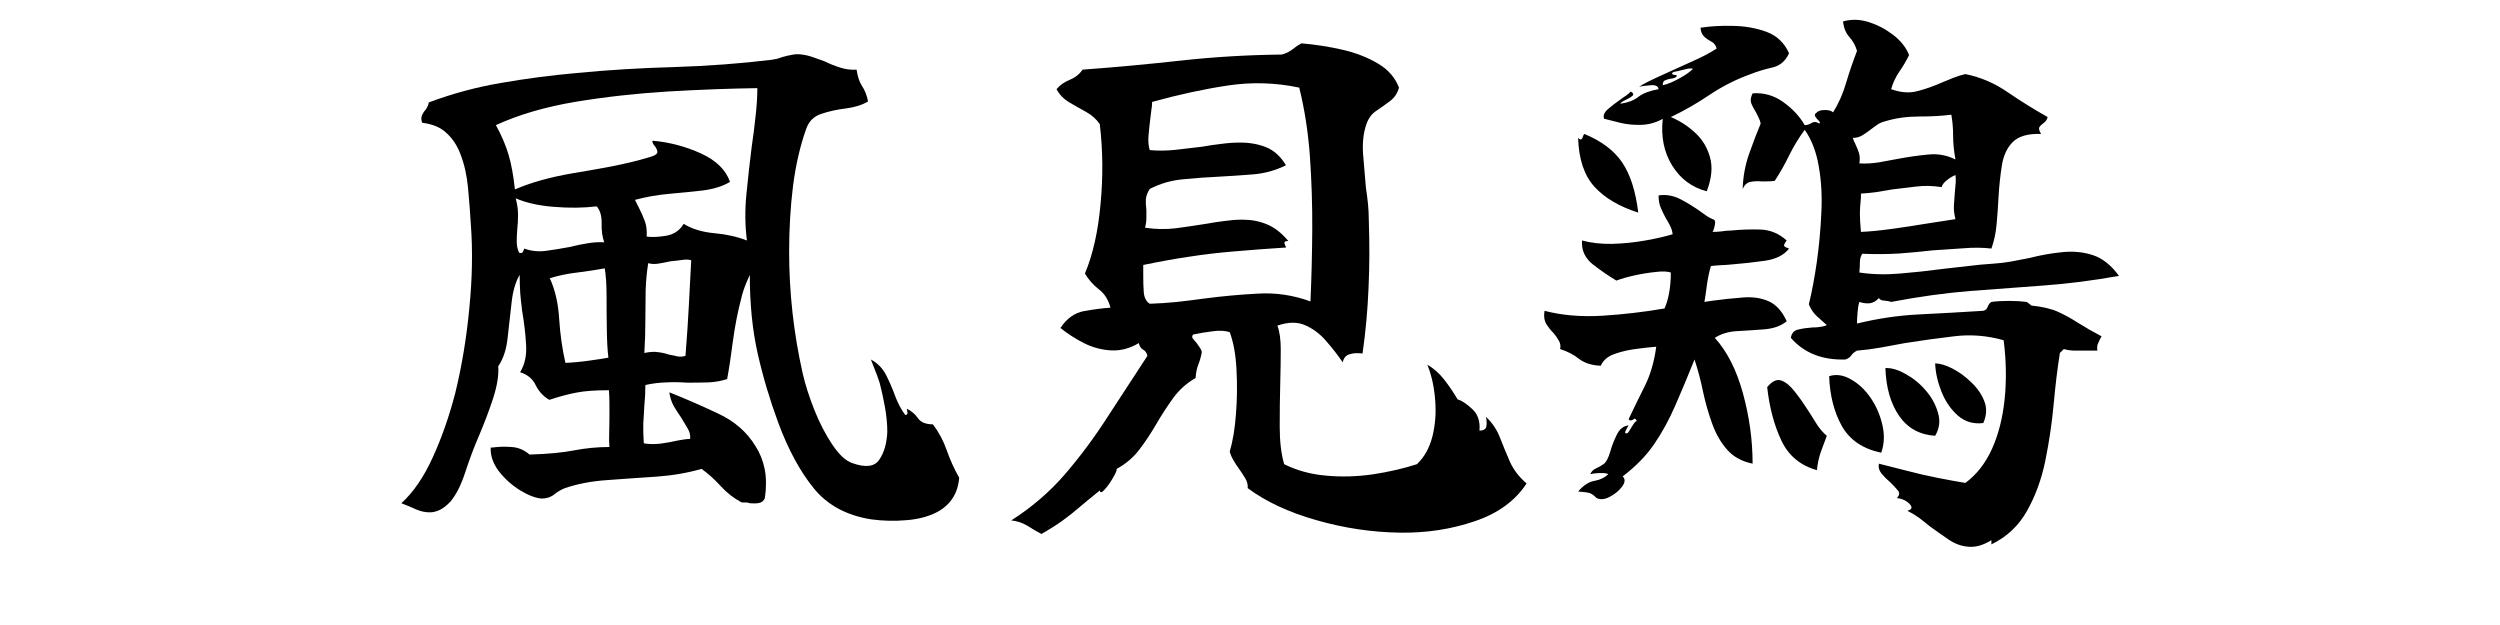
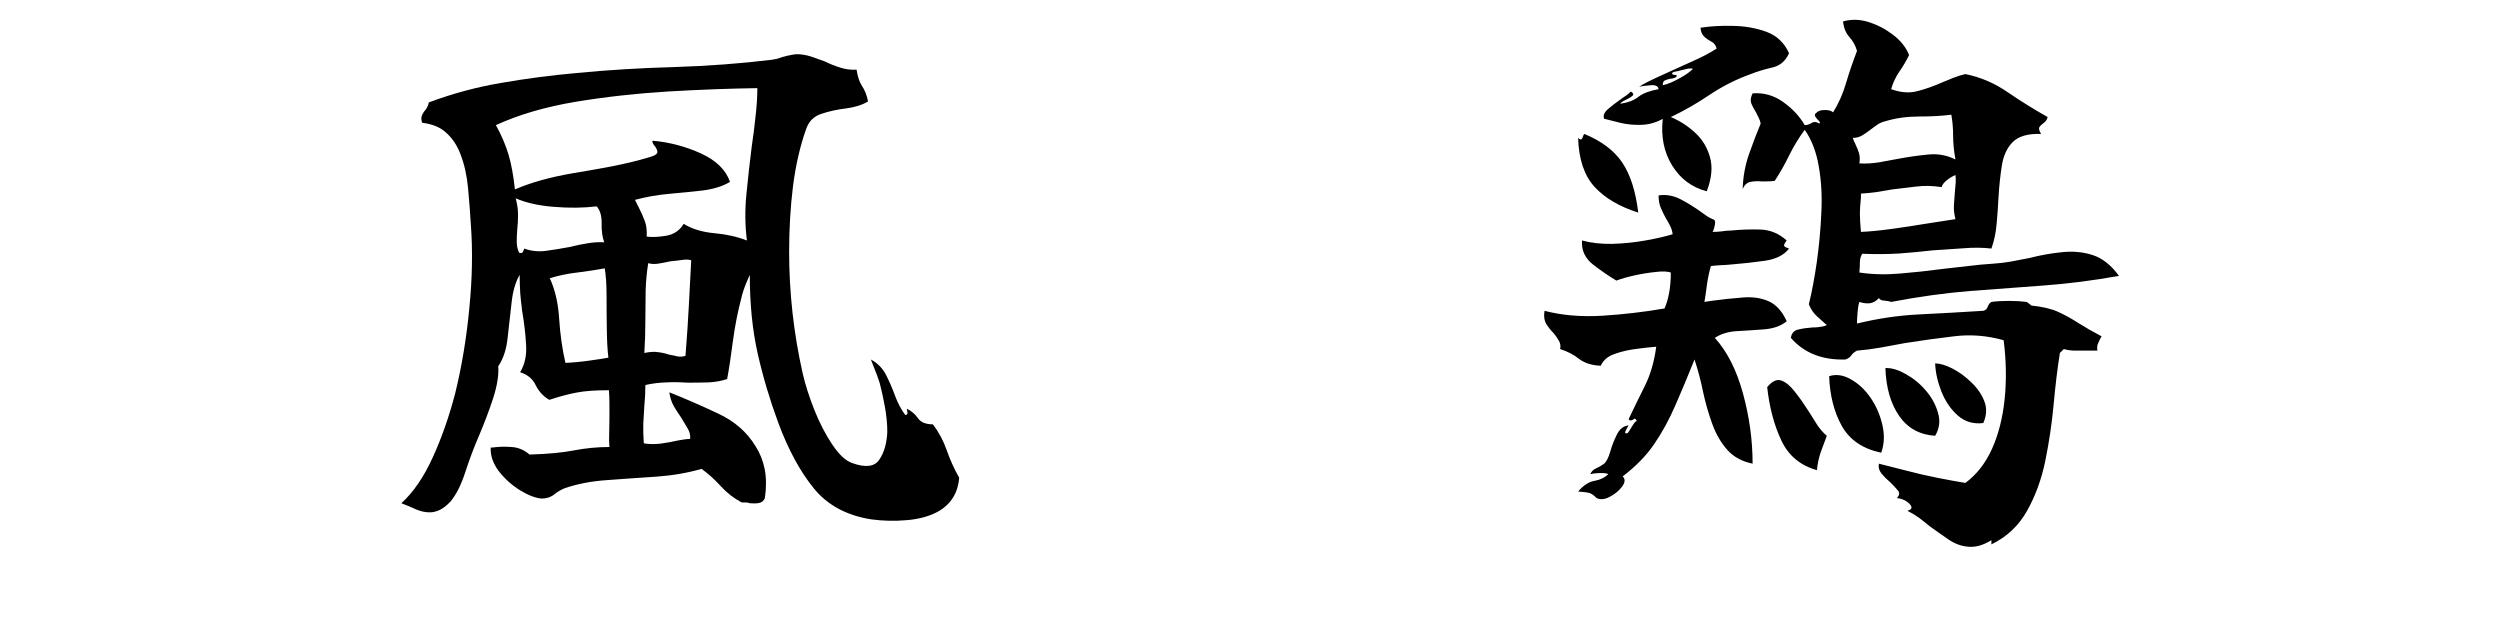
<svg xmlns="http://www.w3.org/2000/svg" width="200" zoomAndPan="magnify" viewBox="0 0 150 37.5" height="50" preserveAspectRatio="xMidYMid meet" version="1.0">
  <defs>
    <g />
  </defs>
  <g fill="#000000" fill-opacity="1">
    <g transform="translate(22.832, 29.632)">
      <g>
        <path d="M 34.719 -0.969 C 34.645 -0.039 34.211 0.641 33.422 1.078 C 32.891 1.359 32.27 1.523 31.562 1.578 C 30.852 1.641 30.148 1.625 29.453 1.531 C 27.973 1.301 26.82 0.68 26 -0.328 C 25.176 -1.336 24.461 -2.656 23.859 -4.281 C 23.348 -5.664 22.938 -7.051 22.625 -8.438 C 22.312 -9.832 22.156 -11.398 22.156 -13.141 C 22.156 -13.141 22.082 -12.973 21.938 -12.641 C 21.801 -12.305 21.703 -12 21.641 -11.719 C 21.43 -10.926 21.266 -10.07 21.141 -9.156 C 21.023 -8.25 20.91 -7.492 20.797 -6.891 C 20.453 -6.773 20.078 -6.707 19.672 -6.688 C 19.266 -6.676 18.844 -6.672 18.406 -6.672 C 17.977 -6.703 17.555 -6.707 17.141 -6.688 C 16.723 -6.676 16.305 -6.625 15.891 -6.531 C 15.891 -6.32 15.883 -6.113 15.875 -5.906 C 15.863 -5.695 15.848 -5.488 15.828 -5.281 C 15.805 -4.938 15.785 -4.582 15.766 -4.219 C 15.754 -3.863 15.766 -3.469 15.797 -3.031 C 16.117 -2.977 16.457 -2.973 16.812 -3.016 C 17.176 -3.066 17.52 -3.129 17.844 -3.203 C 17.977 -3.223 18.102 -3.242 18.219 -3.266 C 18.344 -3.285 18.461 -3.297 18.578 -3.297 C 18.598 -3.516 18.551 -3.719 18.438 -3.906 C 18.32 -4.102 18.191 -4.32 18.047 -4.562 C 17.891 -4.789 17.738 -5.023 17.594 -5.266 C 17.457 -5.516 17.367 -5.789 17.328 -6.094 C 18.273 -5.719 19.242 -5.297 20.234 -4.828 C 21.234 -4.367 21.988 -3.711 22.5 -2.859 C 22.758 -2.461 22.941 -2.008 23.047 -1.5 C 23.148 -0.988 23.156 -0.406 23.062 0.25 C 22.988 0.426 22.867 0.523 22.703 0.547 C 22.547 0.578 22.363 0.582 22.156 0.562 C 22.082 0.531 22.004 0.516 21.922 0.516 C 21.848 0.516 21.766 0.516 21.672 0.516 C 21.203 0.266 20.785 -0.055 20.422 -0.453 C 20.066 -0.848 19.68 -1.195 19.266 -1.5 C 18.43 -1.258 17.52 -1.102 16.531 -1.031 C 15.551 -0.969 14.582 -0.898 13.625 -0.828 C 12.676 -0.766 11.82 -0.602 11.062 -0.344 C 10.832 -0.25 10.617 -0.125 10.422 0.031 C 10.223 0.195 9.973 0.281 9.672 0.281 C 9.316 0.258 8.891 0.098 8.391 -0.203 C 7.898 -0.504 7.473 -0.883 7.109 -1.344 C 6.754 -1.812 6.586 -2.289 6.609 -2.781 C 6.629 -2.781 6.664 -2.781 6.719 -2.781 C 7.082 -2.832 7.461 -2.844 7.859 -2.812 C 8.254 -2.789 8.613 -2.641 8.938 -2.359 C 10.031 -2.391 10.922 -2.473 11.609 -2.609 C 12.305 -2.742 13.016 -2.812 13.734 -2.812 C 13.711 -3.094 13.707 -3.367 13.719 -3.641 C 13.727 -3.922 13.734 -4.203 13.734 -4.484 C 13.734 -4.805 13.734 -5.113 13.734 -5.406 C 13.734 -5.695 13.723 -5.969 13.703 -6.219 C 12.891 -6.219 12.242 -6.172 11.766 -6.078 C 11.297 -5.992 10.75 -5.848 10.125 -5.641 C 9.77 -5.848 9.5 -6.141 9.312 -6.516 C 9.133 -6.898 8.82 -7.16 8.375 -7.297 C 8.656 -7.766 8.773 -8.305 8.734 -8.922 C 8.703 -9.535 8.629 -10.18 8.516 -10.859 C 8.492 -10.973 8.477 -11.094 8.469 -11.219 C 8.457 -11.344 8.441 -11.473 8.422 -11.609 C 8.391 -11.867 8.367 -12.188 8.359 -12.562 C 8.348 -12.945 8.344 -13.141 8.344 -13.141 C 8.094 -12.703 7.93 -12.133 7.859 -11.438 C 7.785 -10.75 7.707 -10.055 7.625 -9.359 C 7.551 -8.66 7.363 -8.094 7.062 -7.656 C 7.102 -7.145 7.004 -6.516 6.766 -5.766 C 6.523 -5.023 6.238 -4.266 5.906 -3.484 C 5.602 -2.785 5.328 -2.051 5.078 -1.281 C 4.828 -0.52 4.535 0.055 4.203 0.453 C 3.992 0.68 3.785 0.848 3.578 0.953 C 3.367 1.055 3.16 1.109 2.953 1.109 C 2.672 1.109 2.391 1.047 2.109 0.922 C 1.836 0.797 1.551 0.676 1.25 0.562 C 1.969 -0.094 2.594 -1.004 3.125 -2.172 C 3.664 -3.348 4.117 -4.641 4.484 -6.047 C 4.879 -7.672 5.16 -9.367 5.328 -11.141 C 5.504 -12.922 5.535 -14.578 5.422 -16.109 C 5.379 -16.848 5.32 -17.598 5.25 -18.359 C 5.176 -19.129 5.023 -19.801 4.797 -20.375 C 4.609 -20.883 4.332 -21.305 3.969 -21.641 C 3.613 -21.984 3.125 -22.191 2.5 -22.266 C 2.438 -22.422 2.43 -22.566 2.484 -22.703 C 2.547 -22.848 2.625 -22.969 2.719 -23.062 C 2.832 -23.25 2.891 -23.391 2.891 -23.484 C 4.305 -24.016 5.754 -24.406 7.234 -24.656 C 8.711 -24.914 10.219 -25.113 11.75 -25.25 C 13.695 -25.438 15.66 -25.555 17.641 -25.609 C 19.629 -25.672 21.578 -25.816 23.484 -26.047 C 23.598 -26.066 23.707 -26.086 23.812 -26.109 C 23.914 -26.141 24.023 -26.176 24.141 -26.219 C 24.328 -26.27 24.508 -26.312 24.688 -26.344 C 24.875 -26.383 25.07 -26.391 25.281 -26.359 C 25.488 -26.336 25.707 -26.285 25.938 -26.203 C 26.176 -26.117 26.41 -26.035 26.641 -25.953 C 26.941 -25.805 27.254 -25.68 27.578 -25.578 C 27.898 -25.473 28.227 -25.43 28.562 -25.453 C 28.625 -25.035 28.734 -24.707 28.891 -24.469 C 29.055 -24.227 29.176 -23.922 29.25 -23.547 C 28.906 -23.336 28.461 -23.195 27.922 -23.125 C 27.391 -23.062 26.895 -22.953 26.438 -22.797 C 25.988 -22.648 25.688 -22.344 25.531 -21.875 C 25.176 -20.875 24.914 -19.742 24.75 -18.484 C 24.594 -17.223 24.516 -15.906 24.516 -14.531 C 24.516 -12.082 24.785 -9.648 25.328 -7.234 C 25.484 -6.555 25.719 -5.82 26.031 -5.031 C 26.344 -4.25 26.703 -3.555 27.109 -2.953 C 27.516 -2.348 27.914 -1.977 28.312 -1.844 C 29.102 -1.562 29.641 -1.629 29.922 -2.047 C 30.211 -2.461 30.375 -3.02 30.406 -3.719 C 30.406 -4.188 30.359 -4.68 30.266 -5.203 C 30.172 -5.723 30.066 -6.203 29.953 -6.641 C 29.859 -6.941 29.742 -7.254 29.609 -7.578 C 29.484 -7.898 29.422 -8.062 29.422 -8.062 C 29.816 -7.852 30.117 -7.547 30.328 -7.141 C 30.535 -6.734 30.719 -6.312 30.875 -5.875 C 31.039 -5.438 31.242 -5.055 31.484 -4.734 C 31.598 -4.734 31.641 -4.797 31.609 -4.922 C 31.586 -5.047 31.578 -5.109 31.578 -5.109 C 31.859 -4.973 32.082 -4.781 32.25 -4.531 C 32.426 -4.289 32.723 -4.172 33.141 -4.172 C 33.492 -3.711 33.77 -3.195 33.969 -2.625 C 34.164 -2.062 34.414 -1.508 34.719 -0.969 Z M 22.609 -24.344 C 20.941 -24.32 19.148 -24.254 17.234 -24.141 C 15.316 -24.023 13.457 -23.816 11.656 -23.516 C 9.863 -23.211 8.285 -22.75 6.922 -22.125 C 7.266 -21.5 7.52 -20.898 7.688 -20.328 C 7.852 -19.766 7.977 -19.078 8.062 -18.266 C 9.02 -18.68 10.172 -19.004 11.516 -19.234 C 12.328 -19.367 13.125 -19.508 13.906 -19.656 C 14.695 -19.812 15.441 -19.992 16.141 -20.203 C 16.484 -20.297 16.641 -20.41 16.609 -20.547 C 16.578 -20.691 16.516 -20.812 16.422 -20.906 C 16.305 -21.062 16.281 -21.156 16.344 -21.188 C 17.363 -21.094 18.328 -20.836 19.234 -20.422 C 20.141 -20.004 20.719 -19.438 20.969 -18.719 C 20.531 -18.457 19.984 -18.285 19.328 -18.203 C 18.68 -18.129 18.004 -18.062 17.297 -18 C 16.598 -17.938 15.922 -17.816 15.266 -17.641 C 15.316 -17.547 15.363 -17.453 15.406 -17.359 C 15.457 -17.266 15.504 -17.172 15.547 -17.078 C 15.66 -16.848 15.766 -16.609 15.859 -16.359 C 15.953 -16.117 15.988 -15.812 15.969 -15.438 C 16.27 -15.395 16.656 -15.41 17.125 -15.484 C 17.602 -15.566 17.957 -15.805 18.188 -16.203 C 18.676 -15.898 19.285 -15.711 20.016 -15.641 C 20.742 -15.578 21.398 -15.43 21.984 -15.203 C 21.867 -16.109 21.859 -17.035 21.953 -17.984 C 22.047 -18.93 22.148 -19.867 22.266 -20.797 C 22.359 -21.422 22.438 -22.035 22.5 -22.641 C 22.57 -23.242 22.609 -23.812 22.609 -24.344 Z M 13.672 -8.172 C 13.617 -8.609 13.586 -9.164 13.578 -9.844 C 13.566 -10.52 13.562 -11.195 13.562 -11.875 C 13.562 -12.562 13.523 -13.113 13.453 -13.531 C 12.941 -13.438 12.395 -13.352 11.812 -13.281 C 11.238 -13.219 10.688 -13.102 10.156 -12.938 C 10.477 -12.238 10.664 -11.422 10.719 -10.484 C 10.781 -9.547 10.906 -8.672 11.094 -7.859 C 11.562 -7.879 12.051 -7.926 12.562 -8 C 13.07 -8.07 13.441 -8.129 13.672 -8.172 Z M 18.641 -14.016 C 18.484 -14.066 18.289 -14.07 18.062 -14.031 C 17.844 -14 17.617 -13.973 17.391 -13.953 C 17.141 -13.898 16.895 -13.852 16.656 -13.812 C 16.426 -13.781 16.227 -13.789 16.062 -13.844 C 15.977 -13.332 15.926 -12.785 15.906 -12.203 C 15.895 -11.629 15.891 -11.07 15.891 -10.531 C 15.891 -10.164 15.883 -9.805 15.875 -9.453 C 15.863 -9.109 15.848 -8.773 15.828 -8.453 C 16.148 -8.523 16.43 -8.539 16.672 -8.5 C 16.922 -8.469 17.148 -8.414 17.359 -8.344 C 17.516 -8.32 17.664 -8.289 17.812 -8.25 C 17.969 -8.219 18.129 -8.227 18.297 -8.281 C 18.391 -9.457 18.457 -10.473 18.5 -11.328 C 18.551 -12.191 18.598 -13.086 18.641 -14.016 Z M 13.422 -15.094 C 13.305 -15.414 13.254 -15.797 13.266 -16.234 C 13.273 -16.68 13.176 -17.02 12.969 -17.25 C 12.188 -17.156 11.336 -17.145 10.422 -17.219 C 9.504 -17.289 8.734 -17.461 8.109 -17.734 C 8.203 -17.391 8.25 -17.062 8.25 -16.75 C 8.25 -16.438 8.234 -16.141 8.203 -15.859 C 8.18 -15.609 8.172 -15.363 8.172 -15.125 C 8.172 -14.895 8.219 -14.676 8.312 -14.469 C 8.445 -14.426 8.531 -14.457 8.562 -14.562 C 8.602 -14.664 8.625 -14.719 8.625 -14.719 C 9.02 -14.57 9.445 -14.523 9.906 -14.578 C 10.375 -14.641 10.852 -14.719 11.344 -14.812 C 11.707 -14.906 12.062 -14.977 12.406 -15.031 C 12.758 -15.094 13.098 -15.113 13.422 -15.094 Z M 13.422 -15.094 " />
      </g>
    </g>
  </g>
  <g fill="#000000" fill-opacity="1">
    <g transform="translate(57.611, 29.632)">
      <g>
-         <path d="M 33.984 -0.625 C 33.305 0.414 32.27 1.172 30.875 1.641 C 29.488 2.117 28 2.348 26.406 2.328 C 24.707 2.305 23.031 2.055 21.375 1.578 C 19.719 1.109 18.344 0.469 17.25 -0.344 C 17.27 -0.531 17.223 -0.723 17.109 -0.922 C 16.992 -1.117 16.867 -1.312 16.734 -1.5 C 16.617 -1.656 16.508 -1.82 16.406 -2 C 16.301 -2.176 16.223 -2.352 16.172 -2.531 C 16.359 -3.164 16.484 -3.922 16.547 -4.797 C 16.617 -5.68 16.629 -6.566 16.578 -7.453 C 16.535 -8.348 16.398 -9.098 16.172 -9.703 C 15.891 -9.797 15.535 -9.812 15.109 -9.75 C 14.68 -9.695 14.305 -9.633 13.984 -9.562 C 13.91 -9.488 13.898 -9.41 13.953 -9.328 C 14.016 -9.254 14.094 -9.16 14.188 -9.047 C 14.258 -8.953 14.32 -8.863 14.375 -8.781 C 14.438 -8.695 14.477 -8.609 14.5 -8.516 C 14.457 -8.266 14.391 -8.02 14.297 -7.781 C 14.203 -7.551 14.145 -7.273 14.125 -6.953 C 13.594 -6.648 13.145 -6.25 12.781 -5.75 C 12.426 -5.258 12.086 -4.738 11.766 -4.188 C 11.453 -3.645 11.113 -3.133 10.75 -2.656 C 10.395 -2.188 9.941 -1.801 9.391 -1.5 C 9.41 -1.426 9.336 -1.25 9.172 -0.969 C 9.016 -0.695 8.848 -0.461 8.672 -0.266 C 8.504 -0.066 8.406 -0.047 8.375 -0.203 C 7.863 0.211 7.445 0.555 7.125 0.828 C 6.801 1.109 6.477 1.363 6.156 1.594 C 5.832 1.832 5.406 2.102 4.875 2.406 C 4.633 2.281 4.359 2.117 4.047 1.922 C 3.734 1.734 3.406 1.625 3.062 1.594 C 4.289 0.812 5.367 -0.113 6.297 -1.188 C 7.223 -2.27 8.078 -3.422 8.859 -4.641 C 9.648 -5.859 10.441 -7.07 11.234 -8.281 C 11.191 -8.469 11.102 -8.594 10.969 -8.656 C 10.844 -8.727 10.758 -8.859 10.719 -9.047 C 10.176 -8.723 9.617 -8.578 9.047 -8.609 C 8.484 -8.641 7.941 -8.785 7.422 -9.047 C 6.898 -9.316 6.43 -9.617 6.016 -9.953 C 6.391 -10.523 6.863 -10.863 7.438 -10.969 C 8.02 -11.07 8.547 -11.141 9.016 -11.172 C 8.891 -11.648 8.66 -12.016 8.328 -12.266 C 7.992 -12.523 7.711 -12.844 7.484 -13.219 C 7.961 -14.352 8.273 -15.742 8.422 -17.391 C 8.578 -19.035 8.562 -20.633 8.375 -22.188 C 8.164 -22.488 7.891 -22.734 7.547 -22.922 C 7.203 -23.109 6.863 -23.301 6.531 -23.5 C 6.207 -23.695 5.957 -23.957 5.781 -24.281 C 5.988 -24.531 6.254 -24.719 6.578 -24.844 C 6.898 -24.977 7.156 -25.18 7.344 -25.453 C 9.312 -25.598 11.285 -25.781 13.266 -26 C 15.254 -26.219 17.266 -26.336 19.297 -26.359 C 19.555 -26.43 19.77 -26.535 19.938 -26.672 C 20.113 -26.816 20.297 -26.938 20.484 -27.031 C 21.336 -26.957 22.164 -26.828 22.969 -26.641 C 23.77 -26.453 24.473 -26.176 25.078 -25.812 C 25.68 -25.457 26.098 -24.977 26.328 -24.375 C 26.234 -24.031 26.051 -23.758 25.781 -23.562 C 25.52 -23.363 25.25 -23.172 24.969 -22.984 C 24.695 -22.805 24.5 -22.539 24.375 -22.188 C 24.195 -21.676 24.129 -21.082 24.172 -20.406 C 24.223 -19.738 24.281 -19.055 24.344 -18.359 C 24.395 -18.035 24.438 -17.711 24.469 -17.391 C 24.5 -17.066 24.516 -16.754 24.516 -16.453 C 24.566 -15.016 24.562 -13.641 24.5 -12.328 C 24.445 -11.016 24.328 -9.711 24.141 -8.422 C 23.836 -8.461 23.578 -8.445 23.359 -8.375 C 23.141 -8.312 23.004 -8.148 22.953 -7.891 C 22.672 -8.305 22.348 -8.723 21.984 -9.141 C 21.629 -9.566 21.207 -9.891 20.719 -10.109 C 20.238 -10.328 19.676 -10.32 19.031 -10.094 C 19.164 -9.758 19.234 -9.281 19.234 -8.656 C 19.234 -8.031 19.223 -7.348 19.203 -6.609 C 19.18 -5.773 19.172 -4.914 19.172 -4.031 C 19.172 -3.156 19.258 -2.406 19.438 -1.781 C 20.188 -1.406 21.023 -1.176 21.953 -1.094 C 22.879 -1.008 23.816 -1.035 24.766 -1.172 C 25.711 -1.316 26.594 -1.52 27.406 -1.781 C 27.844 -2.195 28.148 -2.742 28.328 -3.422 C 28.504 -4.109 28.562 -4.836 28.5 -5.609 C 28.445 -6.391 28.289 -7.102 28.031 -7.75 C 28.426 -7.52 28.77 -7.211 29.062 -6.828 C 29.352 -6.453 29.613 -6.066 29.844 -5.672 C 30.094 -5.598 30.383 -5.406 30.719 -5.094 C 31.062 -4.781 31.207 -4.348 31.156 -3.797 C 31.414 -3.797 31.555 -3.891 31.578 -4.078 C 31.598 -4.273 31.586 -4.457 31.547 -4.625 C 31.941 -4.25 32.227 -3.816 32.406 -3.328 C 32.594 -2.848 32.789 -2.367 33 -1.891 C 33.219 -1.422 33.547 -1 33.984 -0.625 Z M 21.016 -11.547 C 21.078 -12.91 21.113 -14.332 21.125 -15.812 C 21.133 -17.301 21.086 -18.773 20.984 -20.234 C 20.879 -21.703 20.664 -23.082 20.344 -24.375 C 18.926 -24.676 17.492 -24.719 16.047 -24.5 C 14.598 -24.281 13.086 -23.953 11.516 -23.516 C 11.516 -23.348 11.5 -23.18 11.469 -23.016 C 11.445 -22.859 11.426 -22.688 11.406 -22.5 C 11.363 -22.156 11.328 -21.812 11.297 -21.469 C 11.273 -21.133 11.301 -20.852 11.375 -20.625 C 11.863 -20.582 12.375 -20.586 12.906 -20.641 C 13.438 -20.703 13.969 -20.766 14.5 -20.828 C 14.895 -20.898 15.285 -20.957 15.672 -21 C 16.055 -21.051 16.43 -21.078 16.797 -21.078 C 17.379 -21.078 17.898 -20.984 18.359 -20.797 C 18.828 -20.609 19.223 -20.25 19.547 -19.719 C 18.941 -19.414 18.297 -19.234 17.609 -19.172 C 16.93 -19.117 16.234 -19.07 15.516 -19.031 C 14.797 -19 14.082 -18.945 13.375 -18.875 C 12.664 -18.812 12 -18.617 11.375 -18.297 C 11.238 -18.086 11.16 -17.879 11.141 -17.672 C 11.129 -17.461 11.141 -17.254 11.172 -17.047 C 11.172 -16.879 11.172 -16.707 11.172 -16.531 C 11.172 -16.363 11.145 -16.176 11.094 -15.969 C 11.719 -15.875 12.336 -15.863 12.953 -15.938 C 13.566 -16.02 14.164 -16.109 14.75 -16.203 C 15.145 -16.273 15.52 -16.332 15.875 -16.375 C 16.238 -16.426 16.594 -16.453 16.938 -16.453 C 17.469 -16.453 17.957 -16.359 18.406 -16.172 C 18.863 -15.984 19.289 -15.648 19.688 -15.172 C 19.52 -15.172 19.441 -15.129 19.453 -15.047 C 19.473 -14.961 19.504 -14.883 19.547 -14.812 C 19.547 -14.789 19.547 -14.781 19.547 -14.781 C 18.391 -14.707 17.352 -14.629 16.438 -14.547 C 15.52 -14.473 14.629 -14.367 13.766 -14.234 C 12.91 -14.109 11.984 -13.941 10.984 -13.734 C 10.984 -13.617 10.984 -13.508 10.984 -13.406 C 10.984 -13.301 10.984 -13.191 10.984 -13.078 C 10.984 -12.734 10.992 -12.398 11.016 -12.078 C 11.047 -11.766 11.164 -11.539 11.375 -11.406 C 11.926 -11.426 12.473 -11.461 13.016 -11.516 C 13.566 -11.578 14.109 -11.645 14.641 -11.719 C 15.734 -11.863 16.812 -11.961 17.875 -12.016 C 18.945 -12.078 19.992 -11.922 21.016 -11.547 Z M 21.016 -11.547 " />
-       </g>
+         </g>
    </g>
  </g>
  <g fill="#000000" fill-opacity="1">
    <g transform="translate(92.39, 29.632)">
      <g>
        <path d="M 34.75 -13.078 C 33.164 -12.797 31.648 -12.602 30.203 -12.5 C 28.754 -12.395 27.289 -12.285 25.812 -12.172 C 24.344 -12.055 22.766 -11.836 21.078 -11.516 C 20.984 -11.555 20.848 -11.582 20.672 -11.594 C 20.504 -11.602 20.395 -11.656 20.344 -11.75 C 20.188 -11.57 20.008 -11.469 19.812 -11.438 C 19.613 -11.414 19.398 -11.441 19.172 -11.516 C 19.117 -11.348 19.082 -11.133 19.062 -10.875 C 19.039 -10.625 19.031 -10.406 19.031 -10.219 C 20.258 -10.52 21.492 -10.703 22.734 -10.766 C 23.973 -10.828 25.266 -10.898 26.609 -10.984 C 26.742 -11.016 26.832 -11.098 26.875 -11.234 C 26.926 -11.367 27 -11.461 27.094 -11.516 C 27.375 -11.555 27.723 -11.578 28.141 -11.578 C 28.555 -11.578 28.914 -11.555 29.219 -11.516 L 29.5 -11.297 C 30.145 -11.234 30.676 -11.109 31.094 -10.922 C 31.508 -10.734 31.914 -10.508 32.312 -10.25 C 32.707 -10 33.172 -9.734 33.703 -9.453 C 33.68 -9.41 33.645 -9.344 33.594 -9.25 C 33.551 -9.156 33.508 -9.062 33.469 -8.969 C 33.438 -8.875 33.43 -8.75 33.453 -8.594 C 33.367 -8.594 33.285 -8.594 33.203 -8.594 C 33.117 -8.594 33.039 -8.594 32.969 -8.594 C 32.695 -8.594 32.426 -8.594 32.156 -8.594 C 31.883 -8.594 31.645 -8.625 31.438 -8.688 L 31.203 -8.453 C 31.055 -7.523 30.93 -6.492 30.828 -5.359 C 30.723 -4.223 30.555 -3.098 30.328 -1.984 C 30.098 -0.867 29.734 0.129 29.234 1.016 C 28.734 1.91 28.02 2.582 27.094 3.031 L 27.094 2.781 C 26.602 3.082 26.145 3.211 25.719 3.172 C 25.289 3.141 24.891 2.992 24.516 2.734 C 24.148 2.484 23.781 2.223 23.406 1.953 C 23.176 1.766 22.953 1.586 22.734 1.422 C 22.516 1.266 22.285 1.129 22.047 1.016 C 22.328 0.941 22.375 0.805 22.188 0.609 C 22 0.41 21.742 0.289 21.422 0.25 C 21.586 0.082 21.602 -0.07 21.469 -0.219 C 21.344 -0.375 21.191 -0.535 21.016 -0.703 C 20.828 -0.859 20.656 -1.031 20.5 -1.219 C 20.352 -1.406 20.301 -1.602 20.344 -1.812 C 20.812 -1.695 21.363 -1.555 22 -1.391 C 22.633 -1.223 23.27 -1.078 23.906 -0.953 C 24.551 -0.828 25.094 -0.727 25.531 -0.656 C 26.195 -1.145 26.727 -1.82 27.125 -2.688 C 27.52 -3.562 27.773 -4.566 27.891 -5.703 C 28.004 -6.836 27.984 -8.008 27.828 -9.219 C 26.828 -9.5 25.832 -9.578 24.844 -9.453 C 23.863 -9.336 22.883 -9.203 21.906 -9.047 C 21.426 -8.953 20.945 -8.863 20.469 -8.781 C 19.988 -8.695 19.508 -8.633 19.031 -8.594 C 18.883 -8.52 18.77 -8.426 18.688 -8.312 C 18.613 -8.195 18.492 -8.113 18.328 -8.062 C 16.941 -8.02 15.852 -8.453 15.062 -9.359 C 15.102 -9.641 15.25 -9.805 15.5 -9.859 C 15.758 -9.922 16.039 -9.961 16.344 -9.984 C 16.508 -9.984 16.664 -9.992 16.812 -10.016 C 16.969 -10.035 17.102 -10.07 17.219 -10.125 C 17.008 -10.312 16.805 -10.492 16.609 -10.672 C 16.41 -10.859 16.254 -11.094 16.141 -11.375 C 16.328 -12.133 16.488 -12.992 16.625 -13.953 C 16.758 -14.922 16.848 -15.895 16.891 -16.875 C 16.941 -17.863 16.891 -18.789 16.734 -19.656 C 16.586 -20.531 16.305 -21.258 15.891 -21.844 C 15.547 -21.375 15.238 -20.867 14.969 -20.328 C 14.707 -19.785 14.414 -19.27 14.094 -18.781 C 13.945 -18.758 13.801 -18.75 13.656 -18.75 C 13.52 -18.75 13.395 -18.75 13.281 -18.75 C 13.051 -18.77 12.836 -18.758 12.641 -18.719 C 12.441 -18.688 12.285 -18.547 12.172 -18.297 C 12.191 -19.016 12.316 -19.707 12.547 -20.375 C 12.785 -21.051 13.02 -21.664 13.25 -22.219 C 13.227 -22.344 13.188 -22.461 13.125 -22.578 C 13.07 -22.691 13.02 -22.797 12.969 -22.891 C 12.852 -23.078 12.758 -23.254 12.688 -23.422 C 12.625 -23.598 12.648 -23.801 12.766 -24.031 C 13.43 -24.082 14.039 -23.91 14.594 -23.516 C 15.156 -23.117 15.586 -22.656 15.891 -22.125 C 15.984 -22.125 16.051 -22.133 16.094 -22.156 C 16.145 -22.176 16.195 -22.195 16.25 -22.219 C 16.312 -22.27 16.383 -22.301 16.469 -22.312 C 16.551 -22.32 16.648 -22.289 16.766 -22.219 C 16.836 -22.25 16.812 -22.32 16.688 -22.438 C 16.625 -22.5 16.566 -22.57 16.516 -22.656 C 16.473 -22.738 16.508 -22.816 16.625 -22.891 C 16.719 -22.984 16.879 -23.031 17.109 -23.031 C 17.336 -23.031 17.5 -22.984 17.594 -22.891 C 17.926 -23.422 18.188 -24.008 18.375 -24.656 C 18.57 -25.312 18.789 -25.953 19.031 -26.578 C 18.938 -26.898 18.785 -27.176 18.578 -27.406 C 18.367 -27.633 18.238 -27.945 18.188 -28.344 C 18.676 -28.488 19.188 -28.477 19.719 -28.312 C 20.25 -28.145 20.738 -27.891 21.188 -27.547 C 21.645 -27.203 21.969 -26.797 22.156 -26.328 C 21.988 -25.984 21.797 -25.656 21.578 -25.344 C 21.359 -25.031 21.191 -24.676 21.078 -24.281 C 21.66 -24.07 22.195 -24.035 22.688 -24.172 C 23.188 -24.305 23.672 -24.477 24.141 -24.688 C 24.367 -24.781 24.598 -24.875 24.828 -24.969 C 25.066 -25.062 25.301 -25.133 25.531 -25.188 C 26.457 -25 27.305 -24.633 28.078 -24.094 C 28.859 -23.562 29.656 -23.066 30.469 -22.609 C 30.445 -22.516 30.41 -22.438 30.359 -22.375 C 30.316 -22.32 30.258 -22.27 30.188 -22.219 C 30.094 -22.156 30.02 -22.082 29.969 -22 C 29.926 -21.914 29.961 -21.781 30.078 -21.594 C 29.297 -21.625 28.727 -21.461 28.375 -21.109 C 28.031 -20.766 27.812 -20.289 27.719 -19.688 C 27.625 -19.082 27.555 -18.43 27.516 -17.734 C 27.492 -17.223 27.457 -16.707 27.406 -16.188 C 27.363 -15.664 27.258 -15.176 27.094 -14.719 C 26.562 -14.781 26 -14.785 25.406 -14.734 C 24.812 -14.691 24.191 -14.648 23.547 -14.609 C 22.922 -14.535 22.258 -14.473 21.562 -14.422 C 20.863 -14.379 20.125 -14.375 19.344 -14.406 C 19.25 -14.258 19.203 -14.086 19.203 -13.891 C 19.203 -13.691 19.191 -13.488 19.172 -13.281 C 19.953 -13.164 20.766 -13.145 21.609 -13.219 C 22.461 -13.289 23.328 -13.383 24.203 -13.5 C 24.711 -13.562 25.219 -13.617 25.719 -13.672 C 26.219 -13.734 26.711 -13.781 27.203 -13.812 C 27.547 -13.832 27.898 -13.875 28.266 -13.938 C 28.641 -14.008 29.016 -14.082 29.391 -14.156 C 30.035 -14.32 30.68 -14.438 31.328 -14.5 C 31.984 -14.57 32.598 -14.516 33.172 -14.328 C 33.754 -14.141 34.281 -13.723 34.75 -13.078 Z M 14.953 -14.719 C 14.648 -14.32 14.16 -14.078 13.484 -13.984 C 12.816 -13.891 12.16 -13.816 11.516 -13.766 C 11.285 -13.742 11.055 -13.727 10.828 -13.719 C 10.609 -13.707 10.422 -13.691 10.266 -13.672 C 10.172 -13.367 10.094 -13.004 10.031 -12.578 C 9.977 -12.148 9.926 -11.797 9.875 -11.516 C 9.969 -11.535 10.098 -11.555 10.266 -11.578 C 10.953 -11.672 11.586 -11.738 12.172 -11.781 C 12.754 -11.832 13.27 -11.758 13.719 -11.562 C 14.176 -11.363 14.539 -10.961 14.812 -10.359 C 14.488 -10.086 14.051 -9.926 13.5 -9.875 C 12.957 -9.832 12.414 -9.797 11.875 -9.766 C 11.332 -9.742 10.875 -9.609 10.5 -9.359 C 11.238 -8.547 11.801 -7.438 12.188 -6.031 C 12.57 -4.633 12.766 -3.227 12.766 -1.812 C 12.117 -1.945 11.609 -2.227 11.234 -2.656 C 10.859 -3.082 10.562 -3.598 10.344 -4.203 C 10.125 -4.805 9.941 -5.441 9.797 -6.109 C 9.66 -6.785 9.488 -7.438 9.281 -8.062 C 8.883 -7.07 8.5 -6.148 8.125 -5.297 C 7.758 -4.453 7.336 -3.68 6.859 -2.984 C 6.391 -2.297 5.758 -1.648 4.969 -1.047 C 5.133 -0.898 5.125 -0.695 4.938 -0.438 C 4.75 -0.188 4.504 0.016 4.203 0.172 C 3.898 0.336 3.633 0.363 3.406 0.25 C 3.219 0.062 3.062 -0.039 2.938 -0.062 C 2.812 -0.094 2.598 -0.117 2.297 -0.141 C 2.617 -0.516 2.945 -0.727 3.281 -0.781 C 3.625 -0.844 3.898 -0.977 4.109 -1.188 C 4.016 -1.227 3.879 -1.25 3.703 -1.25 C 3.523 -1.25 3.359 -1.238 3.203 -1.219 C 3.129 -1.195 3.07 -1.188 3.031 -1.188 C 3.094 -1.344 3.207 -1.457 3.375 -1.531 C 3.539 -1.602 3.703 -1.695 3.859 -1.812 C 3.992 -1.926 4.113 -2.16 4.219 -2.516 C 4.32 -2.879 4.457 -3.227 4.625 -3.562 C 4.789 -3.895 5.023 -4.078 5.328 -4.109 C 5.234 -3.961 5.164 -3.836 5.125 -3.734 C 5.094 -3.629 5.145 -3.602 5.281 -3.656 C 5.332 -3.719 5.414 -3.848 5.531 -4.047 C 5.645 -4.242 5.738 -4.352 5.812 -4.375 C 5.758 -4.52 5.688 -4.547 5.594 -4.453 C 5.457 -4.379 5.367 -4.391 5.328 -4.484 C 5.648 -5.16 5.977 -5.832 6.312 -6.5 C 6.645 -7.176 6.867 -7.953 6.984 -8.828 C 6.68 -8.805 6.297 -8.766 5.828 -8.703 C 5.367 -8.648 4.93 -8.551 4.516 -8.406 C 4.098 -8.27 3.812 -8.031 3.656 -7.688 C 3.125 -7.707 2.691 -7.844 2.359 -8.094 C 2.035 -8.352 1.656 -8.551 1.219 -8.688 C 1.258 -8.875 1.234 -9.039 1.141 -9.188 C 1.055 -9.344 0.953 -9.492 0.828 -9.641 C 0.672 -9.797 0.523 -9.977 0.391 -10.188 C 0.266 -10.395 0.227 -10.66 0.281 -10.984 C 1.32 -10.711 2.477 -10.613 3.75 -10.688 C 5.031 -10.77 6.273 -10.914 7.484 -11.125 C 7.734 -11.707 7.859 -12.426 7.859 -13.281 C 7.648 -13.352 7.344 -13.363 6.938 -13.312 C 6.531 -13.27 6.113 -13.203 5.688 -13.109 C 5.258 -13.016 4.895 -12.91 4.594 -12.797 C 4.156 -13.055 3.691 -13.375 3.203 -13.75 C 2.711 -14.133 2.488 -14.617 2.531 -15.203 C 3.07 -15.055 3.676 -14.988 4.344 -15 C 5.02 -15.02 5.68 -15.086 6.328 -15.203 C 6.973 -15.316 7.52 -15.441 7.969 -15.578 C 7.945 -15.766 7.895 -15.938 7.812 -16.094 C 7.727 -16.258 7.641 -16.414 7.547 -16.562 C 7.453 -16.738 7.359 -16.93 7.266 -17.141 C 7.172 -17.348 7.125 -17.602 7.125 -17.906 C 7.57 -17.977 8.016 -17.898 8.453 -17.672 C 8.891 -17.441 9.285 -17.195 9.641 -16.938 C 9.773 -16.844 9.898 -16.754 10.016 -16.672 C 10.129 -16.598 10.242 -16.535 10.359 -16.484 C 10.504 -16.461 10.551 -16.344 10.5 -16.125 C 10.457 -15.906 10.41 -15.77 10.359 -15.719 C 10.547 -15.719 10.727 -15.727 10.906 -15.75 C 11.082 -15.781 11.258 -15.797 11.438 -15.797 C 12.062 -15.859 12.664 -15.879 13.25 -15.859 C 13.832 -15.836 14.352 -15.617 14.812 -15.203 C 14.695 -15.055 14.645 -14.953 14.656 -14.891 C 14.664 -14.836 14.766 -14.781 14.953 -14.719 Z M 14.953 -26.438 C 14.742 -25.969 14.406 -25.68 13.938 -25.578 C 13.477 -25.473 13.051 -25.344 12.656 -25.188 C 11.801 -24.883 10.984 -24.473 10.203 -23.953 C 9.43 -23.43 8.648 -22.984 7.859 -22.609 C 8.367 -22.398 8.844 -22.098 9.281 -21.703 C 9.727 -21.305 10.035 -20.812 10.203 -20.219 C 10.379 -19.633 10.316 -18.945 10.016 -18.156 C 9.129 -18.383 8.438 -18.898 7.938 -19.703 C 7.445 -20.504 7.258 -21.438 7.375 -22.5 C 6.957 -22.27 6.52 -22.148 6.062 -22.141 C 5.613 -22.129 5.195 -22.172 4.812 -22.266 C 4.438 -22.359 4.129 -22.438 3.891 -22.5 L 3.859 -22.5 C 3.785 -22.688 3.859 -22.879 4.078 -23.078 C 4.305 -23.273 4.555 -23.469 4.828 -23.656 C 4.953 -23.75 5.07 -23.832 5.188 -23.906 C 5.301 -23.988 5.391 -24.066 5.453 -24.141 C 5.617 -24.047 5.648 -23.957 5.547 -23.875 C 5.441 -23.789 5.32 -23.719 5.188 -23.656 C 4.945 -23.539 4.828 -23.457 4.828 -23.406 C 5.297 -23.477 5.66 -23.617 5.922 -23.828 C 6.191 -24.035 6.594 -24.188 7.125 -24.281 C 7.102 -24.469 6.938 -24.547 6.625 -24.516 C 6.312 -24.492 6.086 -24.461 5.953 -24.422 C 6.18 -24.578 6.582 -24.785 7.156 -25.047 C 7.738 -25.316 8.359 -25.598 9.016 -25.891 C 9.68 -26.18 10.211 -26.457 10.609 -26.719 C 10.555 -26.926 10.445 -27.066 10.281 -27.141 C 10.125 -27.223 9.984 -27.32 9.859 -27.438 C 9.734 -27.551 9.66 -27.727 9.641 -27.969 C 10.234 -28.062 10.891 -28.098 11.609 -28.078 C 12.328 -28.066 12.992 -27.945 13.609 -27.719 C 14.223 -27.488 14.672 -27.062 14.953 -26.438 Z M 24.938 -16.484 C 24.863 -16.766 24.832 -17.039 24.844 -17.312 C 24.863 -17.594 24.883 -17.875 24.906 -18.156 C 24.926 -18.344 24.941 -18.52 24.953 -18.688 C 24.961 -18.863 24.957 -19.008 24.938 -19.125 C 24.801 -19.082 24.641 -18.988 24.453 -18.844 C 24.266 -18.707 24.148 -18.562 24.109 -18.406 C 23.566 -18.488 23.055 -18.5 22.578 -18.438 C 22.109 -18.383 21.629 -18.328 21.141 -18.266 C 20.836 -18.211 20.531 -18.16 20.219 -18.109 C 19.906 -18.066 19.586 -18.035 19.266 -18.016 C 19.266 -17.973 19.266 -17.891 19.266 -17.766 C 19.223 -17.379 19.203 -17.062 19.203 -16.812 C 19.203 -16.57 19.223 -16.207 19.266 -15.719 C 19.773 -15.738 20.375 -15.797 21.062 -15.891 C 21.75 -15.984 22.438 -16.086 23.125 -16.203 C 23.82 -16.316 24.426 -16.41 24.938 -16.484 Z M 24.938 -20.062 C 24.844 -20.57 24.797 -21.051 24.797 -21.5 C 24.797 -21.957 24.758 -22.375 24.688 -22.75 C 24.113 -22.676 23.469 -22.641 22.75 -22.641 C 22.031 -22.641 21.359 -22.547 20.734 -22.359 C 20.547 -22.316 20.379 -22.242 20.234 -22.141 C 20.098 -22.035 19.961 -21.938 19.828 -21.844 C 19.66 -21.707 19.492 -21.594 19.328 -21.5 C 19.172 -21.406 18.988 -21.359 18.781 -21.359 C 18.801 -21.285 18.828 -21.211 18.859 -21.141 C 18.898 -21.078 18.93 -21.008 18.953 -20.938 C 19.023 -20.801 19.086 -20.645 19.141 -20.469 C 19.203 -20.289 19.211 -20.078 19.172 -19.828 C 19.555 -19.805 19.945 -19.828 20.344 -19.891 C 20.738 -19.961 21.133 -20.035 21.531 -20.109 C 22.133 -20.223 22.723 -20.305 23.297 -20.359 C 23.879 -20.422 24.426 -20.32 24.938 -20.062 Z M 17.219 -3.484 C 17.102 -3.18 16.984 -2.859 16.859 -2.516 C 16.742 -2.18 16.664 -1.816 16.625 -1.422 C 15.625 -1.703 14.91 -2.301 14.484 -3.219 C 14.055 -4.133 13.773 -5.195 13.641 -6.406 C 13.941 -6.77 14.227 -6.898 14.5 -6.797 C 14.781 -6.691 15.055 -6.457 15.328 -6.094 C 15.609 -5.738 15.879 -5.352 16.141 -4.938 C 16.328 -4.633 16.504 -4.352 16.672 -4.094 C 16.848 -3.844 17.031 -3.641 17.219 -3.484 Z M 20.484 -2.469 C 19.391 -2.695 18.602 -3.227 18.125 -4.062 C 17.656 -4.906 17.398 -5.906 17.359 -7.062 C 17.773 -7.195 18.207 -7.133 18.656 -6.875 C 19.113 -6.625 19.508 -6.254 19.844 -5.766 C 20.176 -5.285 20.41 -4.75 20.547 -4.156 C 20.691 -3.562 20.672 -3 20.484 -2.469 Z M 5.906 -16.875 C 4.77 -17.238 3.895 -17.754 3.281 -18.422 C 2.664 -19.098 2.336 -20.078 2.297 -21.359 C 2.391 -21.266 2.457 -21.238 2.5 -21.281 C 2.551 -21.332 2.586 -21.406 2.609 -21.5 C 2.629 -21.539 2.648 -21.57 2.672 -21.594 C 3.691 -21.176 4.445 -20.609 4.938 -19.891 C 5.426 -19.172 5.75 -18.164 5.906 -16.875 Z M 23.719 -3.484 C 22.789 -3.547 22.07 -3.941 21.562 -4.672 C 21.051 -5.41 20.773 -6.367 20.734 -7.547 C 21.098 -7.566 21.504 -7.445 21.953 -7.188 C 22.41 -6.938 22.812 -6.609 23.156 -6.203 C 23.508 -5.797 23.754 -5.348 23.891 -4.859 C 24.035 -4.379 23.977 -3.922 23.719 -3.484 Z M 26.609 -4.25 C 26.023 -4.176 25.52 -4.32 25.094 -4.688 C 24.664 -5.062 24.332 -5.547 24.094 -6.141 C 23.863 -6.734 23.738 -7.297 23.719 -7.828 C 24 -7.828 24.336 -7.727 24.734 -7.531 C 25.129 -7.332 25.504 -7.062 25.859 -6.719 C 26.223 -6.383 26.488 -6.008 26.656 -5.594 C 26.832 -5.176 26.816 -4.727 26.609 -4.25 Z M 9.188 -25.5 C 9.094 -25.539 8.953 -25.535 8.766 -25.484 C 8.578 -25.441 8.406 -25.398 8.25 -25.359 C 8.102 -25.336 8.008 -25.312 7.969 -25.281 C 7.895 -25.188 7.941 -25.141 8.109 -25.141 C 8.223 -25.117 8.254 -25.086 8.203 -25.047 C 8.16 -24.973 8.035 -24.926 7.828 -24.906 C 7.711 -24.883 7.609 -24.852 7.516 -24.812 C 7.422 -24.781 7.375 -24.68 7.375 -24.516 C 7.676 -24.586 8.004 -24.723 8.359 -24.922 C 8.723 -25.117 9 -25.312 9.188 -25.5 Z M 9.188 -25.5 " />
      </g>
    </g>
  </g>
</svg>